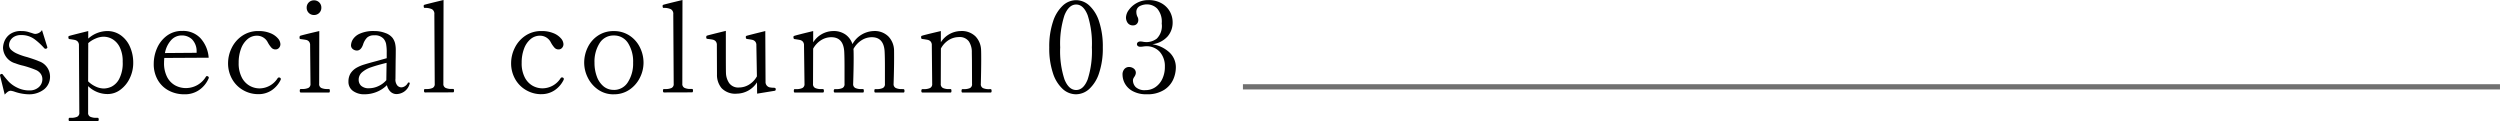
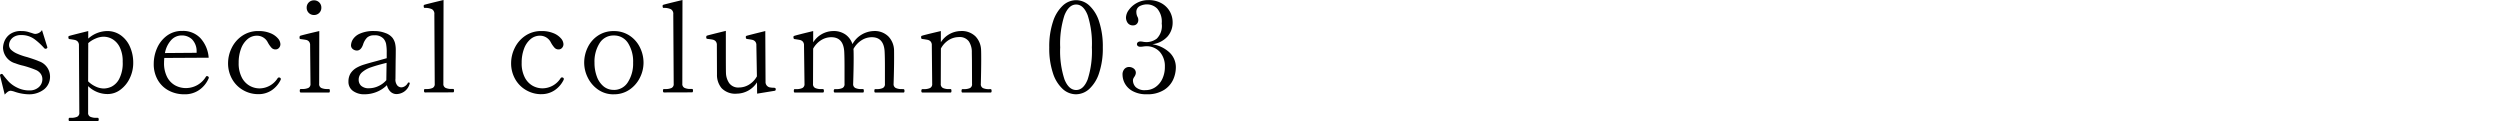
<svg xmlns="http://www.w3.org/2000/svg" width="238.654" height="11.568" viewBox="0 0 238.654 11.568">
  <g id="special_column_03" data-name="special column 03" transform="translate(-0.648 -2.168)">
-     <path id="罫線" d="M12577.3,5426.457h120" transform="translate(-12458 -5416)" fill="none" stroke="#707070" stroke-width="0.5" />
    <path id="パス_29738" data-name="パス 29738" d="M.66-1.584l-.012-.06q0-.072.1-.12A.134.134,0,0,1,.8-1.776a.171.171,0,0,1,.144.1q.288.372.564.666A2.812,2.812,0,0,0,2.3-.462,2.557,2.557,0,0,0,3.468-.2,1.273,1.273,0,0,0,4.35-.51a.994.994,0,0,0,.342-.774.873.873,0,0,0-.156-.5,1.054,1.054,0,0,0-.444-.36A9.455,9.455,0,0,0,2.88-2.556a4.864,4.864,0,0,1-.756-.228A1.6,1.6,0,0,1,.936-4.272a1.837,1.837,0,0,1,.138-.63A1.539,1.539,0,0,1,1.6-5.568a1.766,1.766,0,0,1,1.1-.3,2.2,2.2,0,0,1,.666.09q.282.09.33.1a1.159,1.159,0,0,0,.3.084.791.791,0,0,0,.372-.1.7.7,0,0,0,.288-.27l.492,1.572.024.084q0,.06-.1.12A.167.167,0,0,1,5-4.176a.183.183,0,0,1-.132-.06,5.9,5.9,0,0,0-.948-.87,2.094,2.094,0,0,0-1.272-.378A1.247,1.247,0,0,0,2-5.328a.974.974,0,0,0-.372.372.878.878,0,0,0-.114.408.635.635,0,0,0,.174.45,1.965,1.965,0,0,0,.57.378,5.925,5.925,0,0,0,.972.336q.78.24,1.14.4A1.548,1.548,0,0,1,5.424-1.536,1.531,1.531,0,0,1,4.86-.306,2.313,2.313,0,0,1,3.324.168a4.39,4.39,0,0,1-1.3-.252A2.022,2.022,0,0,0,1.68-.168a.478.478,0,0,0-.27.084A1.723,1.723,0,0,0,1.1.2ZM10.872-5.868a2.2,2.2,0,0,1,1.3.4,2.621,2.621,0,0,1,.882,1.1,3.712,3.712,0,0,1,.312,1.536,3.325,3.325,0,0,1-.33,1.464,2.891,2.891,0,0,1-.894,1.1,2.009,2.009,0,0,1-1.212.414A2.648,2.648,0,0,1,9.06-.612v2.52a.4.4,0,0,0,.21.408,1.358,1.358,0,0,0,.558.1h.144q.1,0,.1.156t-.1.168H7.3q-.1,0-.1-.168t.1-.156H7.44a1.394,1.394,0,0,0,.57-.1.4.4,0,0,0,.21-.408l-.036-6.4A.524.524,0,0,0,8.07-4.86a.53.53,0,0,0-.27-.156q-.156-.036-.516-.084a.1.1,0,0,1-.09-.06.388.388,0,0,1-.018-.132A.1.1,0,0,1,7.248-5.4q.18-.06,1.824-.468v.72A2.751,2.751,0,0,1,10.872-5.868Zm-.3,5.484a1.843,1.843,0,0,0,.708-.168,1.711,1.711,0,0,0,.738-.732A3.237,3.237,0,0,0,12.36-2.94a2.987,2.987,0,0,0-.276-1.374,1.831,1.831,0,0,0-.69-.774,1.688,1.688,0,0,0-.858-.24,1.974,1.974,0,0,0-.744.168,2.531,2.531,0,0,0-.72.444L9.06-1.068a2.491,2.491,0,0,0,.708.492A1.878,1.878,0,0,0,10.572-.384Zm9.948-1.14a.108.108,0,0,1,.06.1.283.283,0,0,1-.036.12A2.576,2.576,0,0,1,19.71-.276a2.374,2.374,0,0,1-1.482.444,3.083,3.083,0,0,1-1.47-.354A2.613,2.613,0,0,1,15.708-1.2a3,3,0,0,1-.384-1.536,3.706,3.706,0,0,1,.312-1.488,2.921,2.921,0,0,1,.93-1.188A2.4,2.4,0,0,1,18.06-5.88a2.278,2.278,0,0,1,1.716.684,3.1,3.1,0,0,1,.792,1.872L16.332-3.3q-.024.288-.024.444A2.876,2.876,0,0,0,16.6-1.482a1.917,1.917,0,0,0,.768.8,2.136,2.136,0,0,0,1.038.258A2.227,2.227,0,0,0,20.3-1.5a.133.133,0,0,1,.108-.072A.231.231,0,0,1,20.52-1.524ZM17.988-5.448a1.345,1.345,0,0,0-1,.444,2.488,2.488,0,0,0-.594,1.236l3.024-.024v-.12a1.622,1.622,0,0,0-.438-1.164A1.4,1.4,0,0,0,17.988-5.448ZM25.3.156a2.858,2.858,0,0,1-1.434-.378,2.789,2.789,0,0,1-1.056-1.056,3.036,3.036,0,0,1-.39-1.542,3.278,3.278,0,0,1,.336-1.416,2.957,2.957,0,0,1,1-1.17,2.692,2.692,0,0,1,1.584-.462,2.865,2.865,0,0,1,1.11.2,1.844,1.844,0,0,1,.72.492.891.891,0,0,1,.246.558.518.518,0,0,1-.132.354.428.428,0,0,1-.336.15.512.512,0,0,1-.384-.162,2.592,2.592,0,0,1-.348-.5,1.153,1.153,0,0,0-1.044-.648,1.367,1.367,0,0,0-.888.324,2.152,2.152,0,0,0-.624.912,3.734,3.734,0,0,0-.228,1.356,2.9,2.9,0,0,0,.294,1.386,1.913,1.913,0,0,0,.75.8,1.934,1.934,0,0,0,.948.252,2.065,2.065,0,0,0,1.728-.972.164.164,0,0,1,.12-.072.171.171,0,0,1,.1.024.139.139,0,0,1,.084.12.213.213,0,0,1-.024.1,2.507,2.507,0,0,1-.864.99A2.228,2.228,0,0,1,25.3.156ZM30.624-7.4a.685.685,0,0,1-.5-.2.685.685,0,0,1-.2-.5.685.685,0,0,1,.2-.5.685.685,0,0,1,.5-.2.685.685,0,0,1,.5.2.685.685,0,0,1,.2.5.685.685,0,0,1-.2.5A.685.685,0,0,1,30.624-7.4ZM29.364,0q-.1,0-.1-.168t.1-.168h.156a1.358,1.358,0,0,0,.558-.1.4.4,0,0,0,.21-.408L30.252-4.5a.524.524,0,0,0-.114-.372.492.492,0,0,0-.264-.15q-.15-.03-.522-.078a.147.147,0,0,1-.09-.036.207.207,0,0,1-.018-.108.446.446,0,0,1,.012-.108.076.076,0,0,1,.048-.06q.18-.072,1.824-.456L31.116-.84a.4.4,0,0,0,.21.408,1.394,1.394,0,0,0,.57.1h.156q.084,0,.084.168T32.052,0Zm10.3-.96q.1,0,.1.084L39.744-.8a1.315,1.315,0,0,1-.54.732,1.337,1.337,0,0,1-.684.216.825.825,0,0,1-.6-.234,1.271,1.271,0,0,1-.336-.618,2.893,2.893,0,0,1-1,.654A3.06,3.06,0,0,1,35.46.168a1.805,1.805,0,0,1-1.122-.324,1.055,1.055,0,0,1-.426-.888,1.479,1.479,0,0,1,.192-.768,1.69,1.69,0,0,1,.624-.576,3.658,3.658,0,0,1,.7-.288q.42-.132,1.152-.324l.984-.276v-.516a4.383,4.383,0,0,0-.06-.852,1.134,1.134,0,0,0-.24-.492,1.1,1.1,0,0,0-.9-.324.942.942,0,0,0-.672.216,1.652,1.652,0,0,0-.384.66q-.2.576-.588.576a.612.612,0,0,1-.39-.138.444.444,0,0,1-.174-.366,1.179,1.179,0,0,1,.162-.534,1.487,1.487,0,0,1,.66-.564A3.155,3.155,0,0,1,36.4-5.868a2.846,2.846,0,0,1,1.026.186,1.5,1.5,0,0,1,.69.462,1.516,1.516,0,0,1,.246.522,2.732,2.732,0,0,1,.066.642q0,.564-.012,1L38.4-1.32a.885.885,0,0,0,.186.66.554.554,0,0,0,.366.168.656.656,0,0,0,.33-.1A.834.834,0,0,0,39.576-.9.1.1,0,0,1,39.66-.96Zm-3.768.552a2.114,2.114,0,0,0,.864-.2,2.191,2.191,0,0,0,.768-.57v-.036l.024-1.62q-.924.228-1.482.426a2.508,2.508,0,0,0-.87.486.926.926,0,0,0-.312.708.776.776,0,0,0,.234.57A1.066,1.066,0,0,0,35.892-.408Zm5.328.4q-.1,0-.1-.168t.1-.156h.156a1.358,1.358,0,0,0,.558-.1.4.4,0,0,0,.21-.408l-.036-6.624a.5.5,0,0,0-.234-.492,1.49,1.49,0,0,0-.666-.12q-.084,0-.1-.054a.444.444,0,0,1-.018-.138.1.1,0,0,1,.072-.108q.18-.06,1.824-.456L42.972-.84a.4.4,0,0,0,.216.4,1.329,1.329,0,0,0,.564.1h.156q.084,0,.084.156t-.084.168Zm11.1.168a2.858,2.858,0,0,1-1.434-.378A2.789,2.789,0,0,1,49.83-1.278a3.036,3.036,0,0,1-.39-1.542,3.278,3.278,0,0,1,.336-1.416,2.957,2.957,0,0,1,1-1.17,2.692,2.692,0,0,1,1.584-.462,2.865,2.865,0,0,1,1.11.2,1.844,1.844,0,0,1,.72.492.891.891,0,0,1,.246.558.518.518,0,0,1-.132.354.428.428,0,0,1-.336.15.512.512,0,0,1-.384-.162,2.592,2.592,0,0,1-.348-.5,1.153,1.153,0,0,0-1.044-.648A1.367,1.367,0,0,0,51.3-5.1a2.152,2.152,0,0,0-.624.912,3.734,3.734,0,0,0-.228,1.356,2.9,2.9,0,0,0,.294,1.386,1.913,1.913,0,0,0,.75.8A1.934,1.934,0,0,0,52.44-.4a2.065,2.065,0,0,0,1.728-.972.164.164,0,0,1,.12-.072.171.171,0,0,1,.1.024.139.139,0,0,1,.084.12.213.213,0,0,1-.024.1,2.507,2.507,0,0,1-.864.99A2.228,2.228,0,0,1,52.32.156Zm6.912.012a2.537,2.537,0,0,1-1.494-.45,2.99,2.99,0,0,1-.984-1.146,3.179,3.179,0,0,1-.342-1.416,3.326,3.326,0,0,1,.336-1.464,2.808,2.808,0,0,1,.978-1.128,2.633,2.633,0,0,1,1.506-.432,2.662,2.662,0,0,1,1.512.432,2.837,2.837,0,0,1,.99,1.128,3.278,3.278,0,0,1,.342,1.464,3.179,3.179,0,0,1-.342,1.416,2.971,2.971,0,0,1-.99,1.146A2.585,2.585,0,0,1,59.232.168Zm0-.42a1.55,1.55,0,0,0,1.35-.738,3.243,3.243,0,0,0,.5-1.854,3.272,3.272,0,0,0-.492-1.89,1.559,1.559,0,0,0-1.356-.714,1.545,1.545,0,0,0-1.344.72A3.277,3.277,0,0,0,57.4-2.844a3.728,3.728,0,0,0,.222,1.314,2.165,2.165,0,0,0,.636.936A1.488,1.488,0,0,0,59.232-.252Zm4.8.24q-.1,0-.1-.168t.1-.156h.156a1.358,1.358,0,0,0,.558-.1.4.4,0,0,0,.21-.408L64.92-7.464a.5.5,0,0,0-.234-.492,1.49,1.49,0,0,0-.666-.12q-.084,0-.1-.054a.444.444,0,0,1-.018-.138.1.1,0,0,1,.072-.108q.18-.06,1.824-.456L65.784-.84a.4.4,0,0,0,.216.4,1.329,1.329,0,0,0,.564.1h.156q.084,0,.084.156t-.084.168ZM74.46-.456a.346.346,0,0,1,.2.036.134.134,0,0,1,.042.108q0,.12-.084.144L72.924.108l-.012-1.08A2.317,2.317,0,0,1,71,.108a1.812,1.812,0,0,1-1.47-.528,1.962,1.962,0,0,1-.438-1.3l-.012-2.8a.524.524,0,0,0-.114-.372.534.534,0,0,0-.282-.156q-.168-.036-.5-.072-.084-.012-.1-.054a.259.259,0,0,1-.018-.1q0-.132.072-.156.18-.06,1.8-.456v1.788q0,1.944.012,2.232a1.82,1.82,0,0,0,.306.966A1.057,1.057,0,0,0,71.2-.48a1.846,1.846,0,0,0,.936-.264,2.13,2.13,0,0,0,.768-.8L72.852-4.5a.524.524,0,0,0-.114-.372.53.53,0,0,0-.27-.156q-.156-.036-.516-.084-.108-.012-.108-.192a.1.1,0,0,1,.072-.108q.18-.06,1.788-.456l.024,4.848a.516.516,0,0,0,.48.54A1.558,1.558,0,0,0,74.46-.456Zm12.432.132q.1,0,.1.168t-.1.156H84.2q-.084,0-.084-.156a.336.336,0,0,1,.018-.126A.066.066,0,0,1,84.2-.324h.156a1.358,1.358,0,0,0,.558-.1.4.4,0,0,0,.21-.408V-2.46q0-.852-.024-1.356Q85.056-5.28,83.868-5.28a1.838,1.838,0,0,0-.96.282,2.287,2.287,0,0,0-.792.846.364.364,0,0,1,.012.108q.012.192.012.744,0,1-.048,2.472a.4.4,0,0,0,.216.4,1.329,1.329,0,0,0,.564.1h.156q.084,0,.084.168T83.028,0H80.34q-.1,0-.1-.156t.1-.168H80.5a1.358,1.358,0,0,0,.558-.1.4.4,0,0,0,.21-.408V-2.4q0-.912-.024-1.416Q81.192-5.28,80-5.28a1.835,1.835,0,0,0-.948.27,2.246,2.246,0,0,0-.78.822l-.012,3.36a.4.4,0,0,0,.216.4,1.329,1.329,0,0,0,.564.1H79.2q.1,0,.1.168T79.2,0H76.512q-.084,0-.084-.156a.336.336,0,0,1,.018-.126.066.066,0,0,1,.066-.042h.156a1.329,1.329,0,0,0,.564-.1.4.4,0,0,0,.216-.4L77.4-4.488a.524.524,0,0,0-.114-.372.532.532,0,0,0-.276-.156q-.162-.036-.51-.084-.108-.012-.108-.192a.1.1,0,0,1,.06-.108q.18-.072,1.824-.468v1.08a2.287,2.287,0,0,1,1.9-1.08,1.952,1.952,0,0,1,1.206.348,1.8,1.8,0,0,1,.642.9,2.413,2.413,0,0,1,2.016-1.248,1.857,1.857,0,0,1,1.428.528,1.973,1.973,0,0,1,.528,1.3Q86-3.852,86-3.3q0,1-.048,2.472a.4.4,0,0,0,.216.4,1.329,1.329,0,0,0,.564.1Zm8.316,0q.1,0,.1.168t-.1.156H92.52q-.084,0-.084-.156t.084-.168h.168a1.315,1.315,0,0,0,.552-.1.4.4,0,0,0,.2-.408L93.432-3.06l-.012-.768a1.825,1.825,0,0,0-.282-1.05,1.07,1.07,0,0,0-.954-.414,1.835,1.835,0,0,0-.948.27,2.158,2.158,0,0,0-.768.822L90.456-.828a.4.4,0,0,0,.216.4,1.329,1.329,0,0,0,.564.1h.156q.084,0,.084.168T91.392,0H88.7q-.1,0-.1-.156t.1-.168h.156a1.329,1.329,0,0,0,.564-.1.4.4,0,0,0,.216-.4L89.6-4.5a.524.524,0,0,0-.114-.372.532.532,0,0,0-.276-.156q-.162-.036-.522-.084a.108.108,0,0,1-.09-.054.38.38,0,0,1-.018-.138.1.1,0,0,1,.06-.108q.18-.072,1.824-.456V-4.8a2.3,2.3,0,0,1,1.884-1.068,1.865,1.865,0,0,1,1.434.522,1.964,1.964,0,0,1,.522,1.29q.012.216.012.864,0,.984-.036,2.364a.4.4,0,0,0,.21.408,1.358,1.358,0,0,0,.558.1Zm8.148.492a1.882,1.882,0,0,1-1.254-.5,3.476,3.476,0,0,1-.936-1.512,7.473,7.473,0,0,1-.354-2.46,7.467,7.467,0,0,1,.36-2.472,3.567,3.567,0,0,1,.942-1.53,1.884,1.884,0,0,1,1.266-.51,1.87,1.87,0,0,1,1.254.51,3.523,3.523,0,0,1,.936,1.53,7.583,7.583,0,0,1,.354,2.472,7.359,7.359,0,0,1-.36,2.46,3.519,3.519,0,0,1-.942,1.512A1.9,1.9,0,0,1,103.356.168Zm.024-.408q.7,0,1.1-1.014a8.762,8.762,0,0,0,.4-3.054,8.869,8.869,0,0,0-.4-3.066q-.4-1.026-1.1-1.026t-1.116,1.026a8.748,8.748,0,0,0-.408,3.066,8.642,8.642,0,0,0,.408,3.054Q102.672-.24,103.38-.24Zm7.272-4.368a3.1,3.1,0,0,1,1.62.768,1.929,1.929,0,0,1,.624,1.464,2.876,2.876,0,0,1-.246,1.122,2.292,2.292,0,0,1-.87,1,2.943,2.943,0,0,1-1.668.42,2.661,2.661,0,0,1-1.338-.3,1.834,1.834,0,0,1-.744-.726,1.777,1.777,0,0,1-.222-.822.776.776,0,0,1,.186-.57.586.586,0,0,1,.426-.186.751.751,0,0,1,.456.15.5.5,0,0,1,.2.426.731.731,0,0,1-.132.348,1.256,1.256,0,0,0-.1.168.424.424,0,0,0-.042.192.921.921,0,0,0,.264.636A1.235,1.235,0,0,0,110-.228a1.637,1.637,0,0,0,.948-.288,1.955,1.955,0,0,0,.66-.792,2.649,2.649,0,0,0,.24-1.152,2.052,2.052,0,0,0-.48-1.416,1.69,1.69,0,0,0-1.332-.54,1.956,1.956,0,0,0-.252.024,2.082,2.082,0,0,1-.288.024.365.365,0,0,1-.222-.066.217.217,0,0,1-.09-.186.222.222,0,0,1,.09-.18.344.344,0,0,1,.222-.072,1.284,1.284,0,0,1,.312.036,2.578,2.578,0,0,0,.3.024,1.645,1.645,0,0,0,.972-.336,1.708,1.708,0,0,0,.468-1.44A1.917,1.917,0,0,0,111.126-8a1.377,1.377,0,0,0-.99-.414,1.522,1.522,0,0,0-.678.162.612.612,0,0,0-.33.606,1.007,1.007,0,0,0,.1.408.609.609,0,0,1,.084.312.515.515,0,0,1-.138.372.455.455,0,0,1-.342.144.6.6,0,0,1-.534-.234.9.9,0,0,1-.162-.522,1.287,1.287,0,0,1,.27-.714,2.233,2.233,0,0,1,.762-.666,2.266,2.266,0,0,1,1.128-.276,2.44,2.44,0,0,1,1.218.294,2.051,2.051,0,0,1,.8.78,2.091,2.091,0,0,1,.276,1.05,2.014,2.014,0,0,1-.486,1.35A2.358,2.358,0,0,1,110.652-4.608Z" transform="translate(0 11)" />
  </g>
</svg>